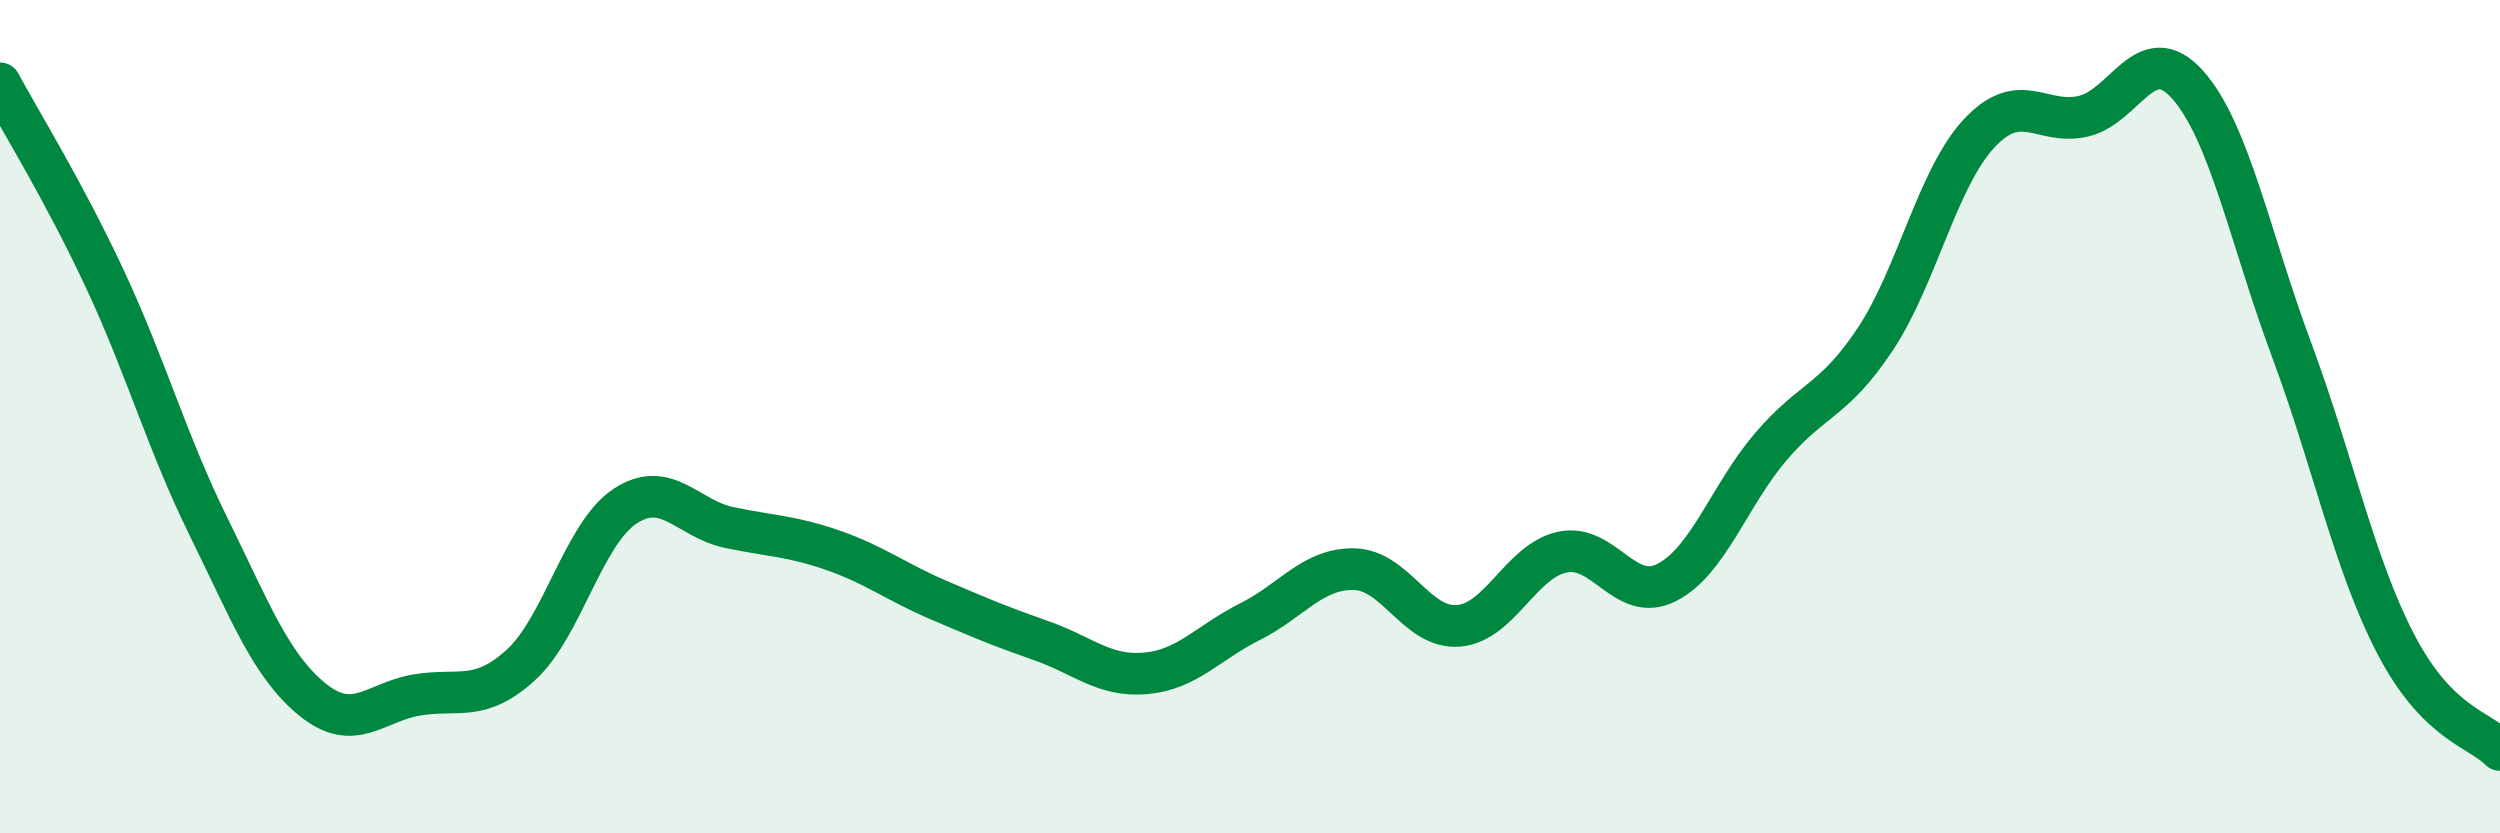
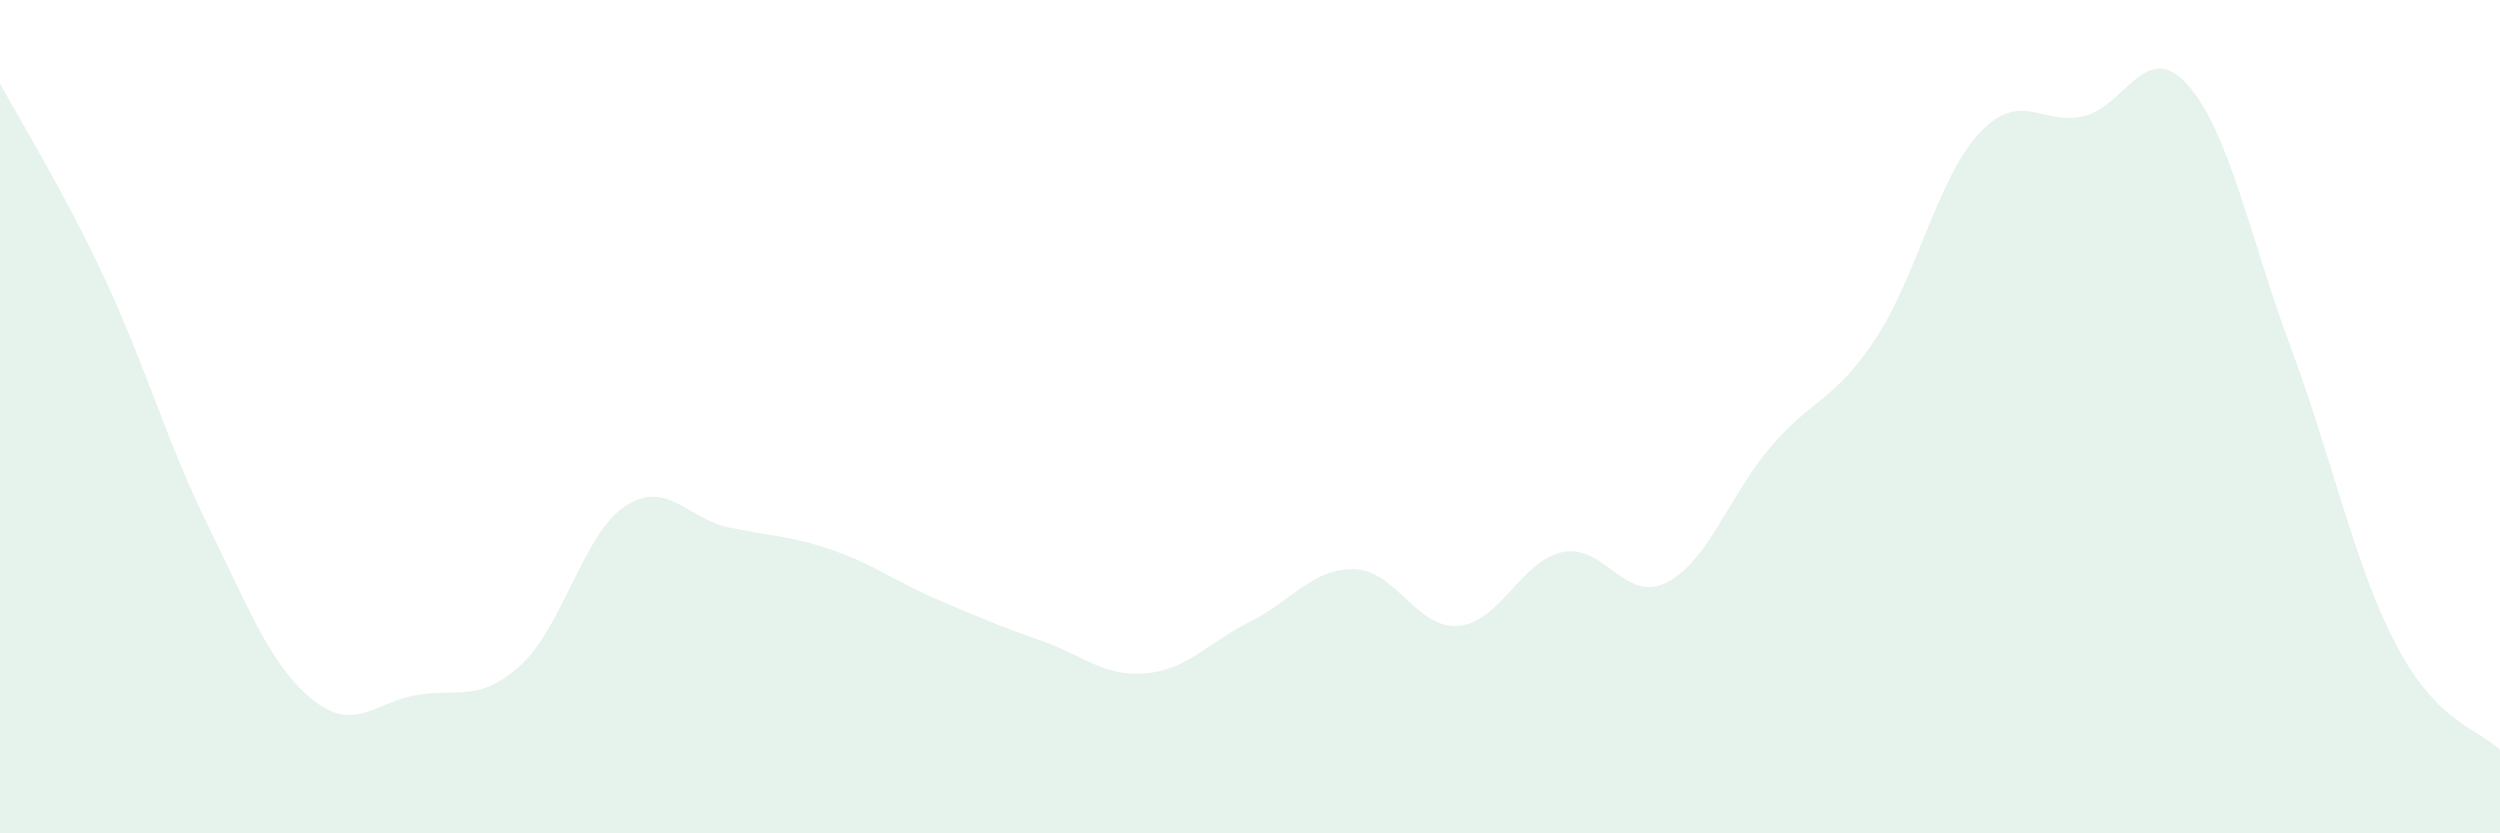
<svg xmlns="http://www.w3.org/2000/svg" width="60" height="20" viewBox="0 0 60 20">
  <path d="M 0,2 C 0.5,2.93 1.5,4.53 2.5,6.66 C 3.5,8.79 4,10.6 5,12.63 C 6,14.66 6.5,15.98 7.5,16.79 C 8.5,17.6 9,16.85 10,16.68 C 11,16.51 11.5,16.87 12.5,15.96 C 13.5,15.05 14,12.81 15,12.15 C 16,11.49 16.5,12.45 17.5,12.66 C 18.5,12.87 19,12.86 20,13.21 C 21,13.56 21.5,13.96 22.5,14.39 C 23.5,14.82 24,15.03 25,15.38 C 26,15.73 26.5,16.25 27.5,16.16 C 28.5,16.07 29,15.42 30,14.92 C 31,14.42 31.5,13.64 32.5,13.66 C 33.5,13.68 34,15.1 35,15.02 C 36,14.94 36.5,13.46 37.5,13.25 C 38.5,13.04 39,14.49 40,13.98 C 41,13.47 41.5,11.89 42.5,10.72 C 43.5,9.55 44,9.65 45,8.15 C 46,6.65 46.5,4.27 47.5,3.2 C 48.5,2.13 49,3.02 50,2.79 C 51,2.56 51.5,0.91 52.5,2.03 C 53.5,3.15 54,5.71 55,8.4 C 56,11.09 56.5,13.54 57.5,15.46 C 58.5,17.38 59.5,17.49 60,18L60 20L0 20Z" fill="#008740" opacity="0.1" stroke-linecap="round" stroke-linejoin="round" />
-   <path d="M 0,2 C 0.5,2.93 1.5,4.53 2.5,6.66 C 3.5,8.79 4,10.6 5,12.63 C 6,14.66 6.5,15.98 7.5,16.79 C 8.5,17.6 9,16.85 10,16.68 C 11,16.51 11.5,16.87 12.5,15.96 C 13.5,15.05 14,12.81 15,12.15 C 16,11.49 16.5,12.45 17.5,12.66 C 18.5,12.87 19,12.86 20,13.21 C 21,13.56 21.5,13.96 22.5,14.39 C 23.5,14.82 24,15.03 25,15.38 C 26,15.73 26.5,16.25 27.5,16.16 C 28.5,16.07 29,15.42 30,14.92 C 31,14.42 31.5,13.64 32.5,13.66 C 33.5,13.68 34,15.1 35,15.02 C 36,14.94 36.5,13.46 37.5,13.25 C 38.5,13.04 39,14.49 40,13.98 C 41,13.47 41.5,11.89 42.5,10.72 C 43.5,9.55 44,9.65 45,8.15 C 46,6.65 46.5,4.27 47.5,3.2 C 48.5,2.13 49,3.02 50,2.79 C 51,2.56 51.5,0.91 52.5,2.03 C 53.5,3.15 54,5.71 55,8.4 C 56,11.09 56.5,13.54 57.5,15.46 C 58.5,17.38 59.5,17.49 60,18" stroke="#008740" stroke-width="1" fill="none" stroke-linecap="round" stroke-linejoin="round" />
</svg>